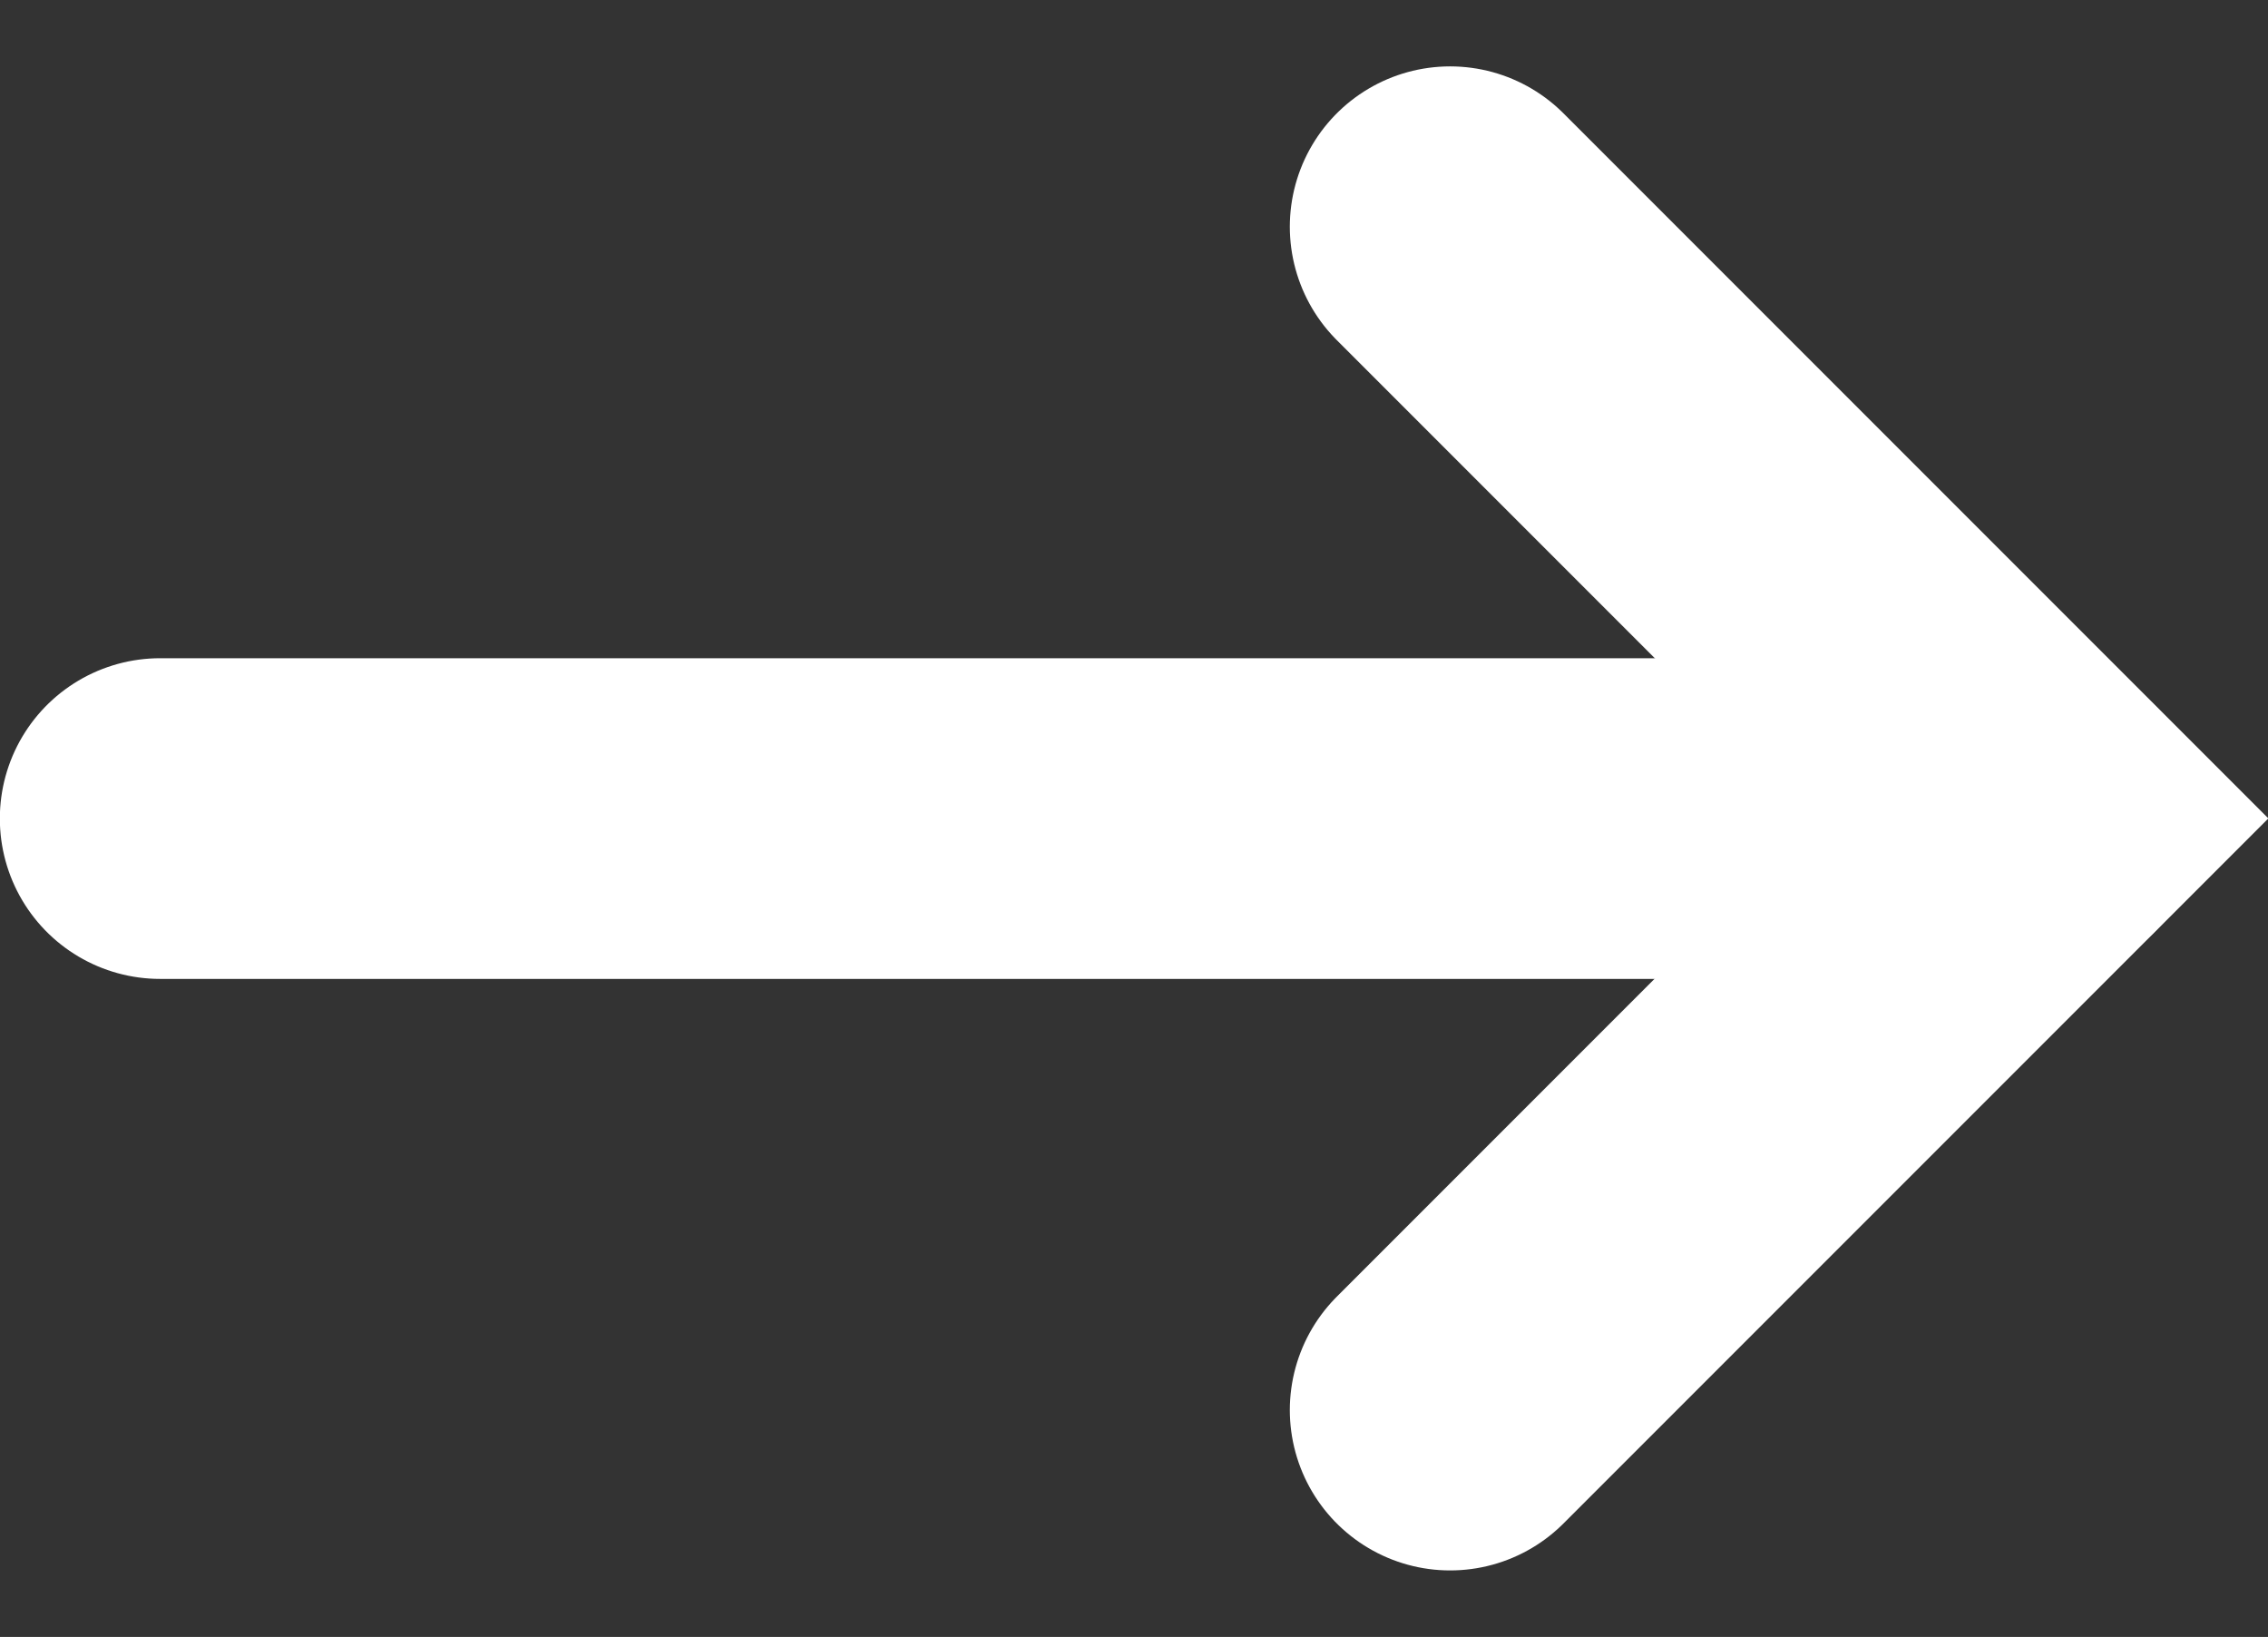
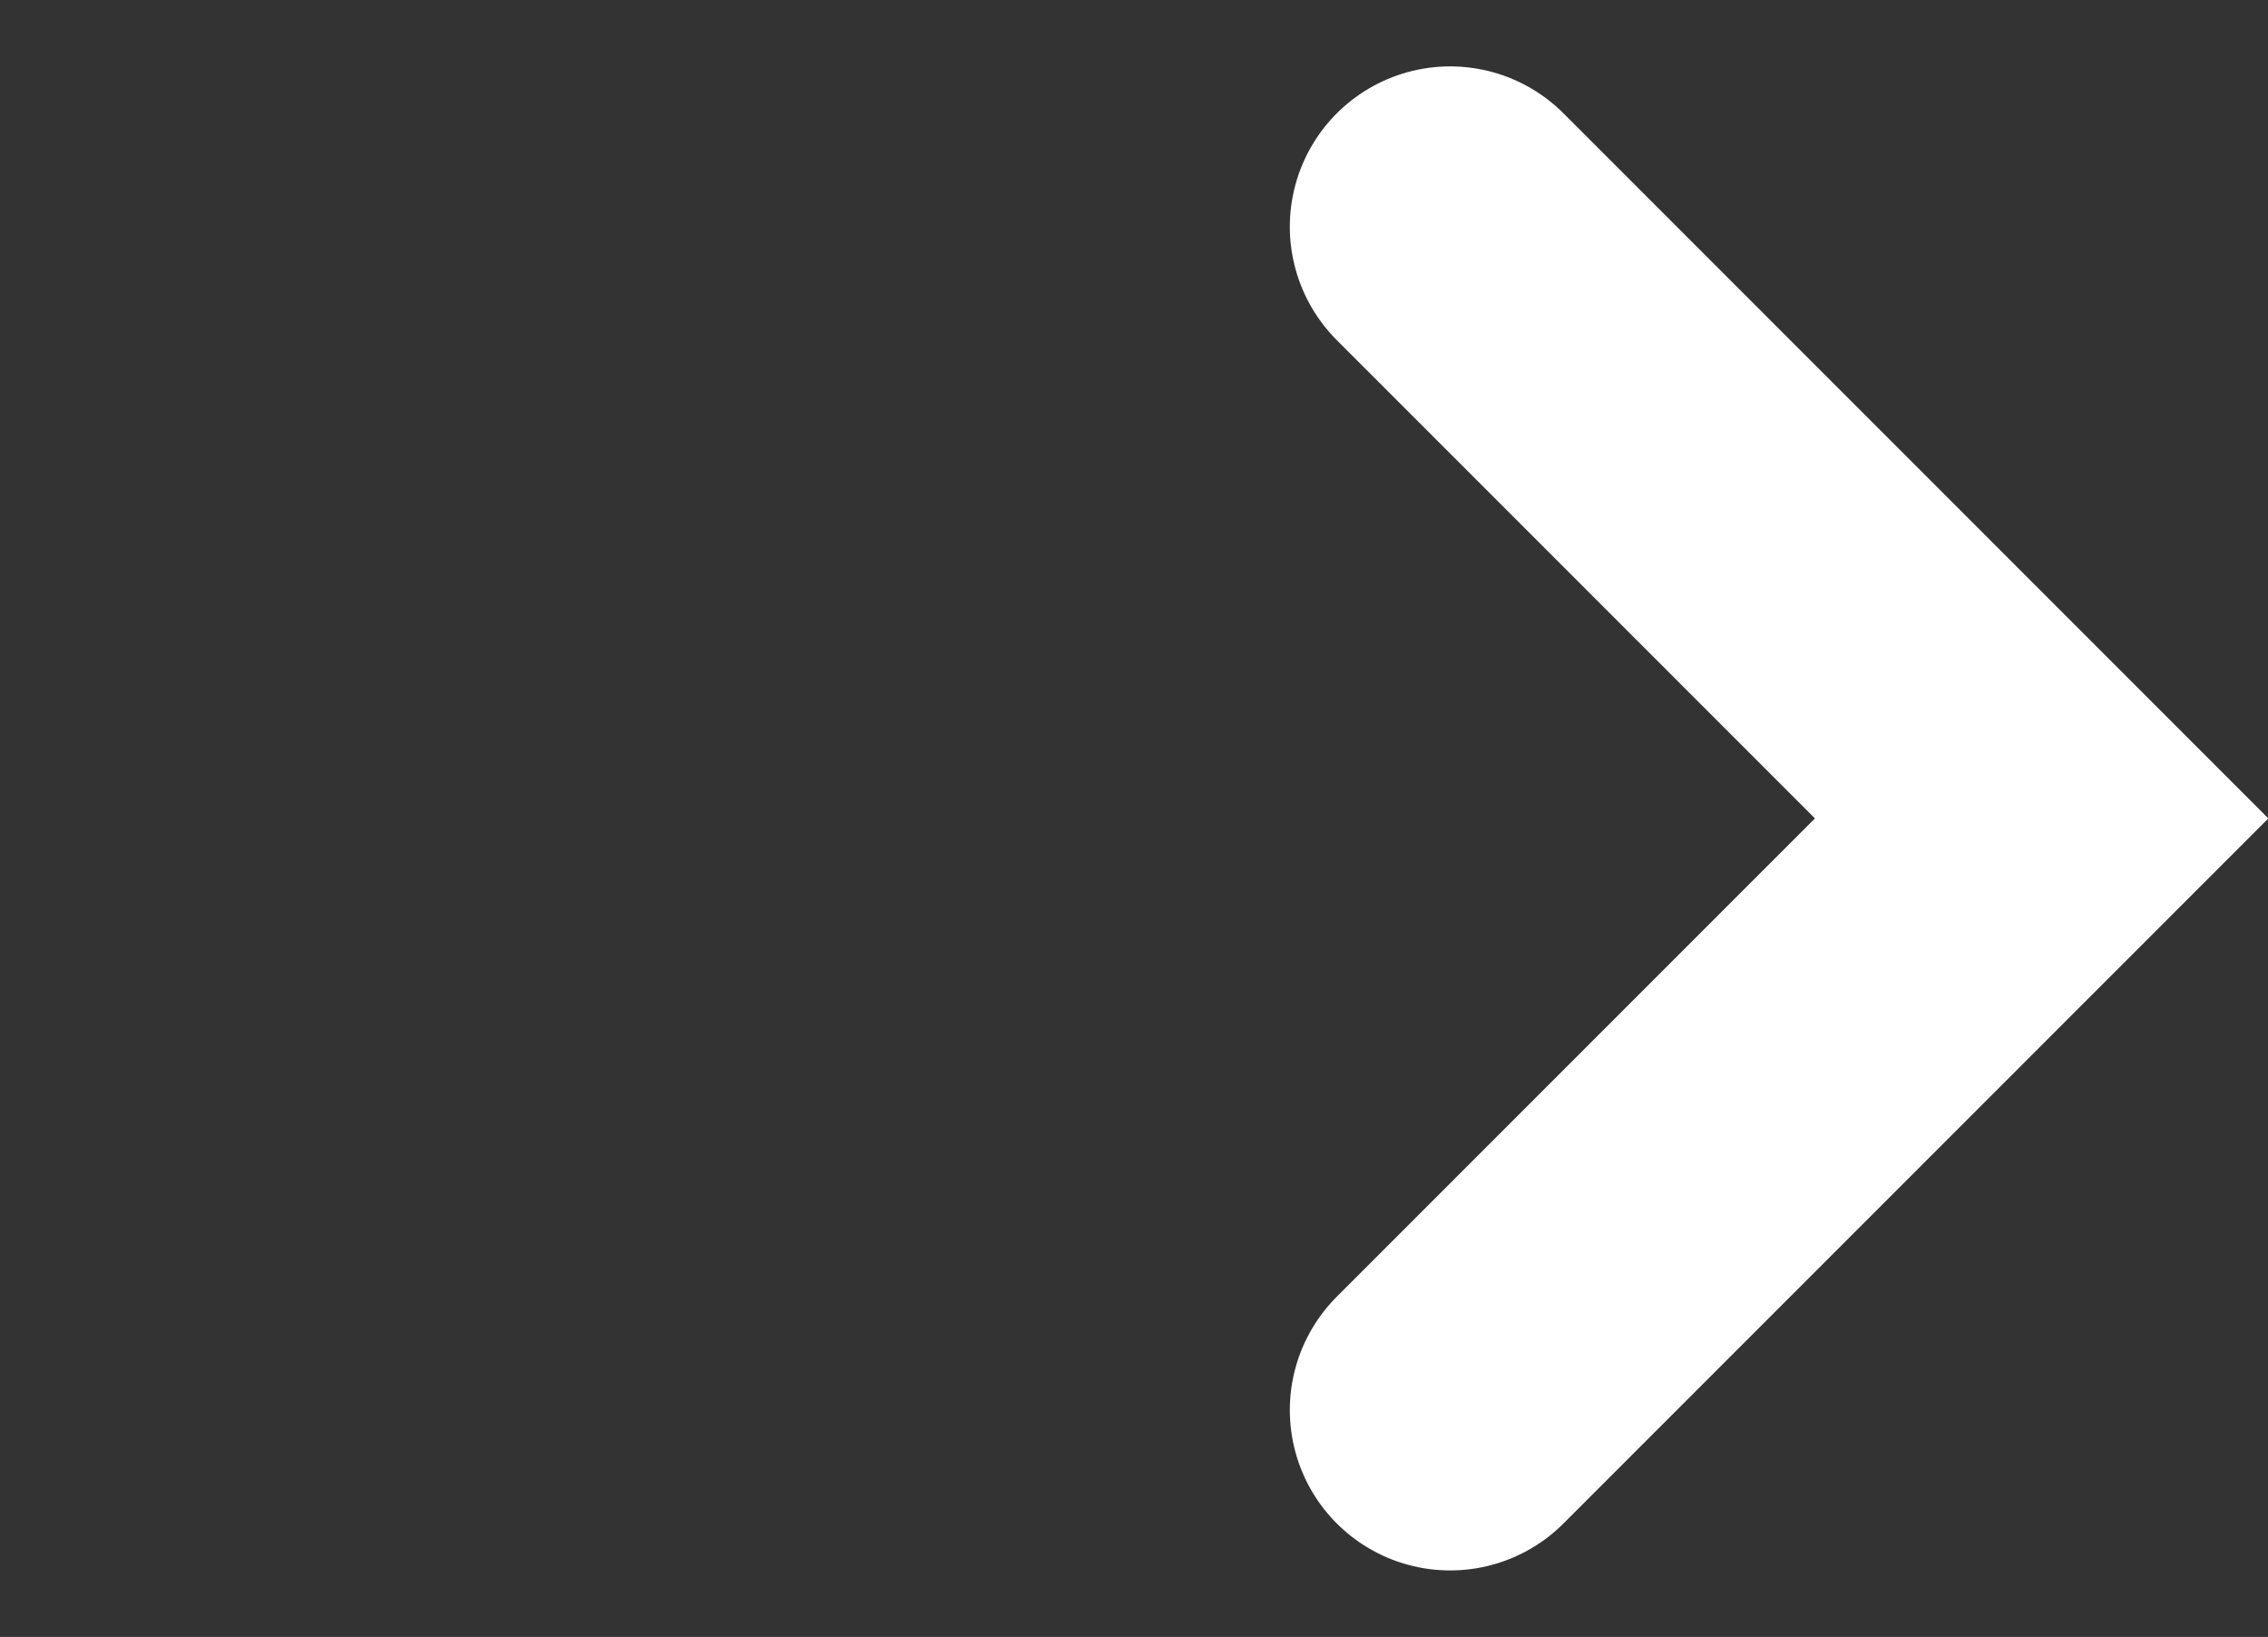
<svg xmlns="http://www.w3.org/2000/svg" width="14.148" height="10.209" viewBox="0 0 14.148 10.209">
  <rect x="0" y="0" width="14.148" height="10.209" fill="#333333" stroke="none" />
  <g id="Group_161" data-name="Group 161" transform="translate(337.421 -704.373)">
-     <path id="Path_42" data-name="Path 42" d="M-325.347,714.7h11.734" transform="translate(-11.075 -5.222)" fill="none" stroke="#fff" stroke-linecap="round" stroke-width="2" />
    <path id="Path_43" data-name="Path 43" d="M-294.4,709.829l3.69,3.69-3.69,3.69" transform="translate(-33.975 -4.042)" fill="none" stroke="#fff" stroke-linecap="round" stroke-width="2" />
  </g>
</svg>